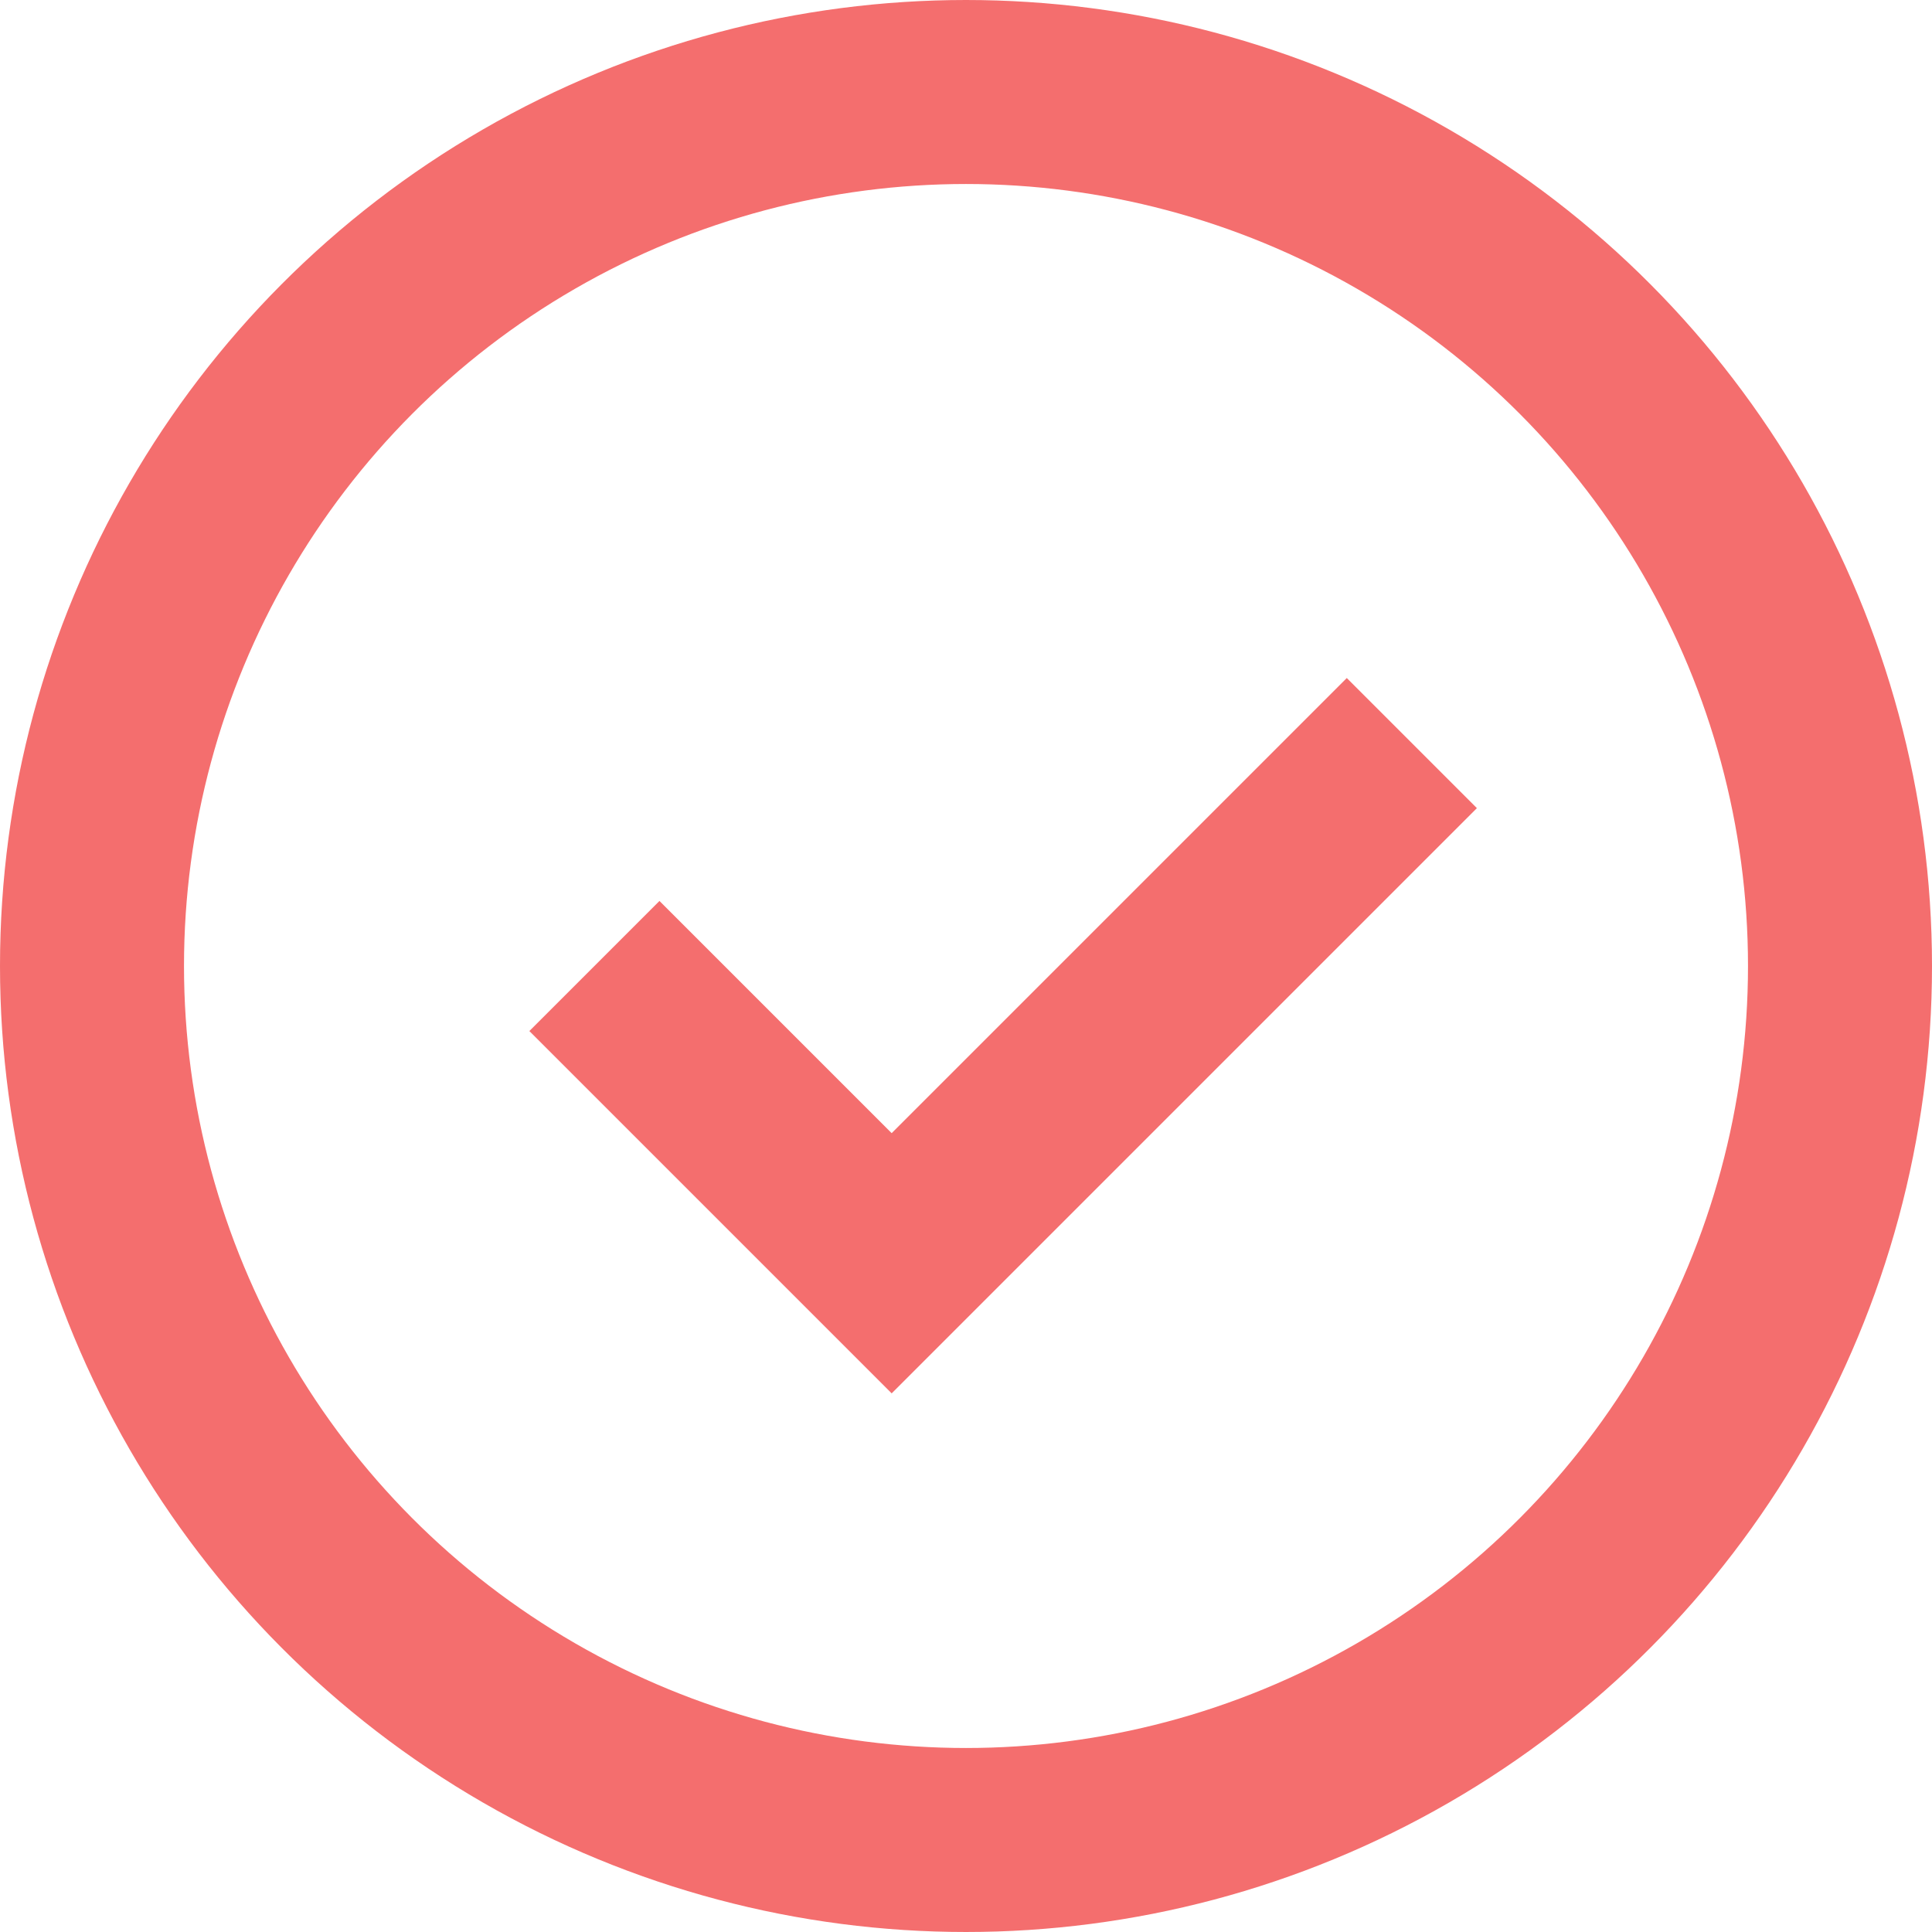
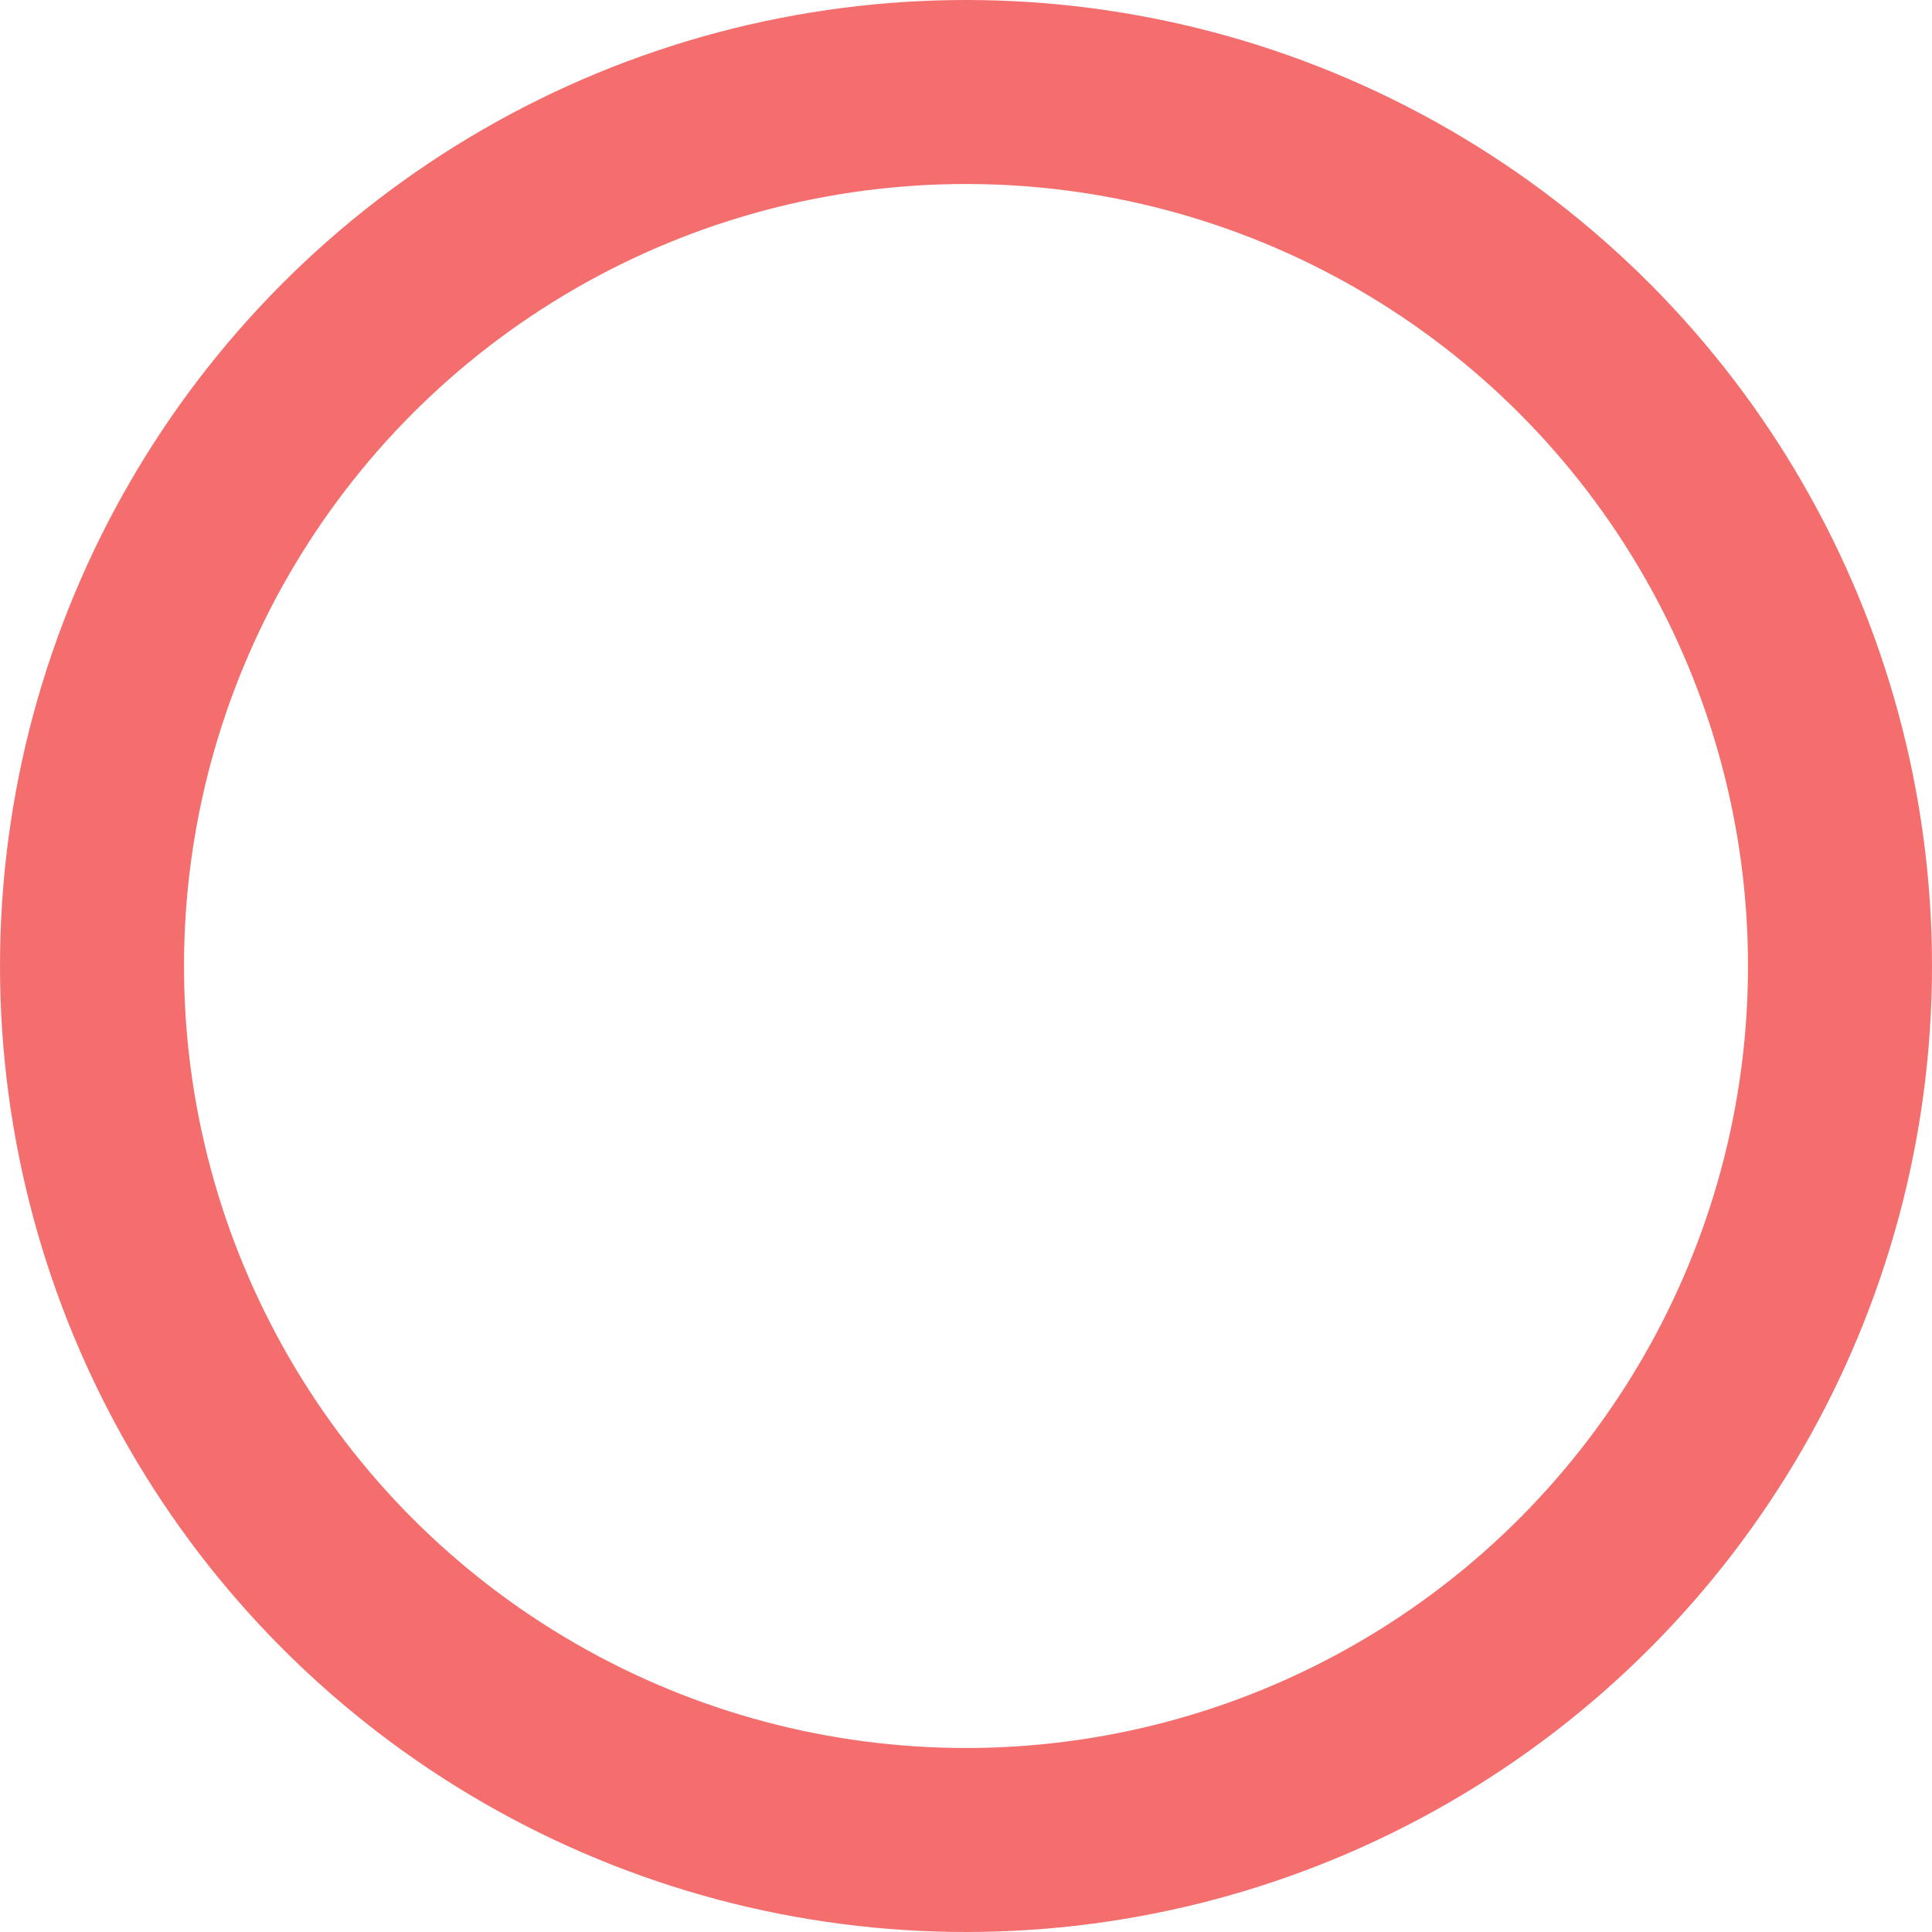
<svg xmlns="http://www.w3.org/2000/svg" width="21" height="21" viewBox="0 0 21 21" fill="none">
  <circle cx="10.5" cy="10.5" r="9.5" stroke="#F46E6E" stroke-width="2" />
-   <path d="M6.461 10.5L9.692 13.731L15.346 8.077" stroke="#F46E6E" stroke-width="2" />
</svg>